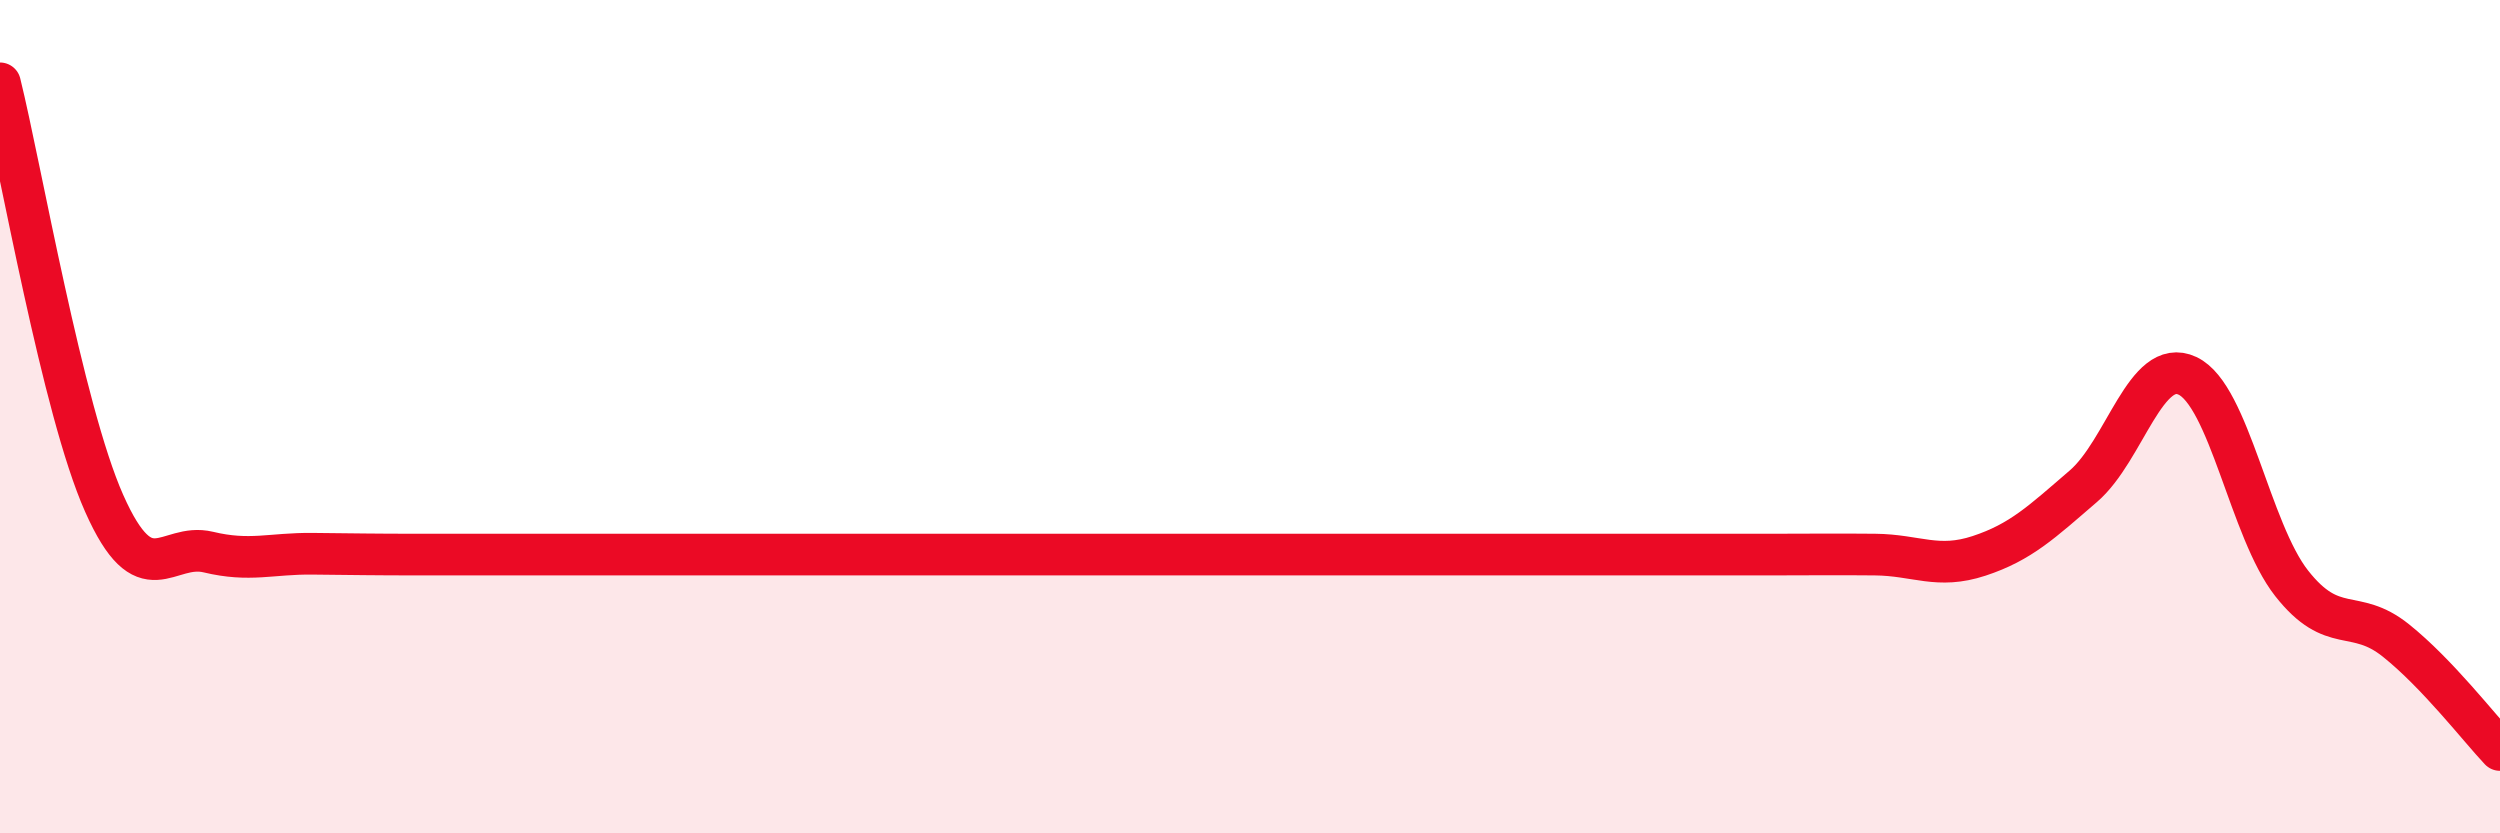
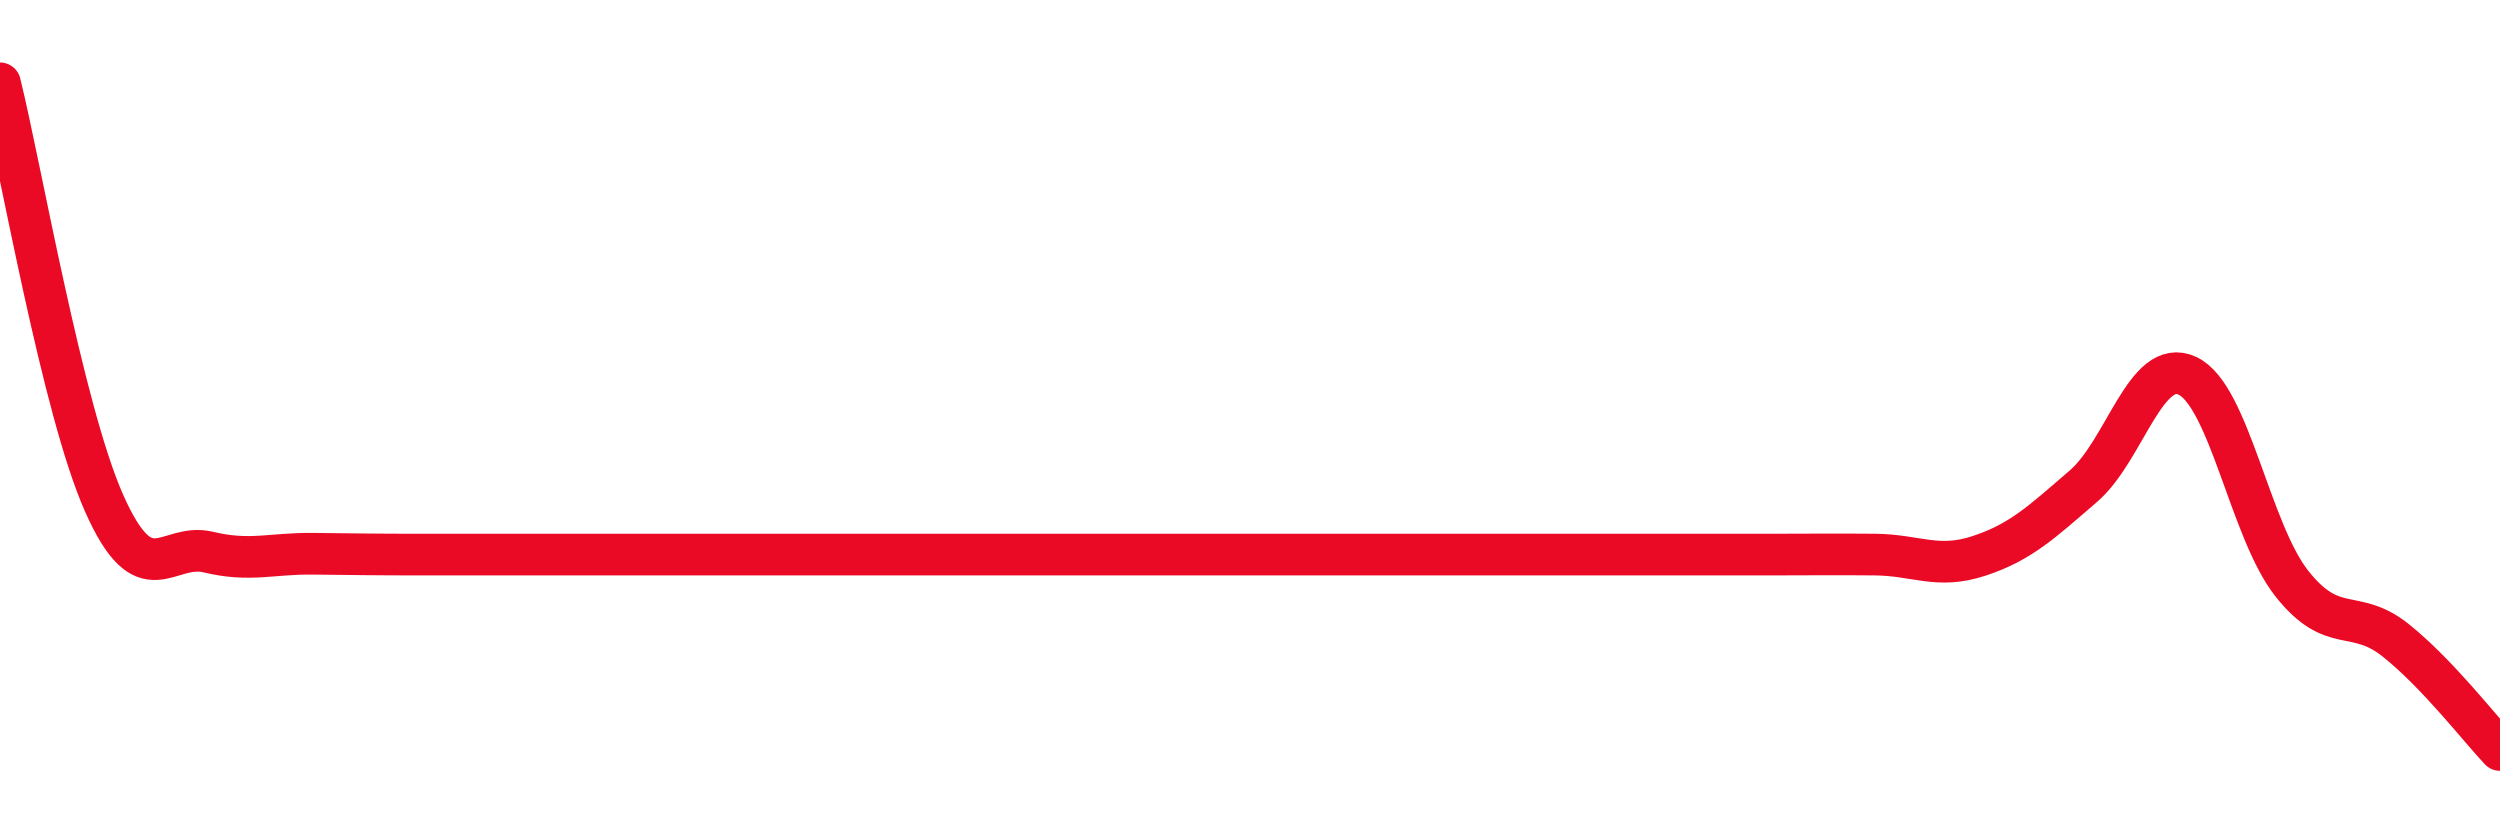
<svg xmlns="http://www.w3.org/2000/svg" width="60" height="20" viewBox="0 0 60 20">
-   <path d="M 0,2 C 0.5,4.02 1.5,9.83 2.5,12.08 C 3.5,14.33 4,13.01 5,13.25 C 6,13.49 6.5,13.28 7.5,13.29 C 8.5,13.3 9,13.31 10,13.31 C 11,13.31 11.5,13.31 12.5,13.31 C 13.5,13.31 14,13.31 15,13.31 C 16,13.31 16.5,13.31 17.5,13.31 C 18.5,13.31 19,13.31 20,13.31 C 21,13.31 21.5,13.31 22.5,13.31 C 23.5,13.31 24,13.31 25,13.31 C 26,13.31 26.5,13.31 27.5,13.31 C 28.5,13.31 29,13.31 30,13.31 C 31,13.31 31.5,13.31 32.5,13.31 C 33.5,13.31 34,13.31 35,13.31 C 36,13.31 36.5,13.31 37.5,13.31 C 38.5,13.31 39,13.31 40,13.31 C 41,13.31 41.5,13.31 42.5,13.31 C 43.5,13.31 44,13.3 45,13.31 C 46,13.32 46.5,13.67 47.5,13.34 C 48.5,13.01 49,12.53 50,11.67 C 51,10.81 51.5,8.55 52.5,9.02 C 53.5,9.49 54,12.73 55,14 C 56,15.27 56.5,14.57 57.5,15.37 C 58.5,16.17 59.5,17.47 60,18L60 20L0 20Z" fill="#EB0A25" opacity="0.1" stroke-linecap="round" stroke-linejoin="round" />
  <path d="M 0,2 C 0.5,4.02 1.5,9.83 2.5,12.08 C 3.5,14.33 4,13.01 5,13.25 C 6,13.49 6.5,13.28 7.5,13.29 C 8.5,13.3 9,13.31 10,13.31 C 11,13.31 11.5,13.31 12.5,13.31 C 13.5,13.31 14,13.31 15,13.31 C 16,13.31 16.5,13.31 17.5,13.31 C 18.5,13.31 19,13.31 20,13.31 C 21,13.31 21.5,13.31 22.5,13.31 C 23.5,13.31 24,13.31 25,13.31 C 26,13.31 26.5,13.31 27.5,13.31 C 28.5,13.31 29,13.31 30,13.31 C 31,13.31 31.5,13.31 32.5,13.31 C 33.5,13.31 34,13.31 35,13.31 C 36,13.31 36.5,13.31 37.5,13.31 C 38.5,13.31 39,13.31 40,13.31 C 41,13.31 41.5,13.31 42.5,13.31 C 43.5,13.31 44,13.3 45,13.31 C 46,13.32 46.5,13.67 47.5,13.34 C 48.5,13.01 49,12.53 50,11.67 C 51,10.81 51.5,8.55 52.5,9.02 C 53.5,9.49 54,12.73 55,14 C 56,15.27 56.5,14.57 57.5,15.37 C 58.5,16.17 59.5,17.47 60,18" stroke="#EB0A25" stroke-width="1" fill="none" stroke-linecap="round" stroke-linejoin="round" />
</svg>